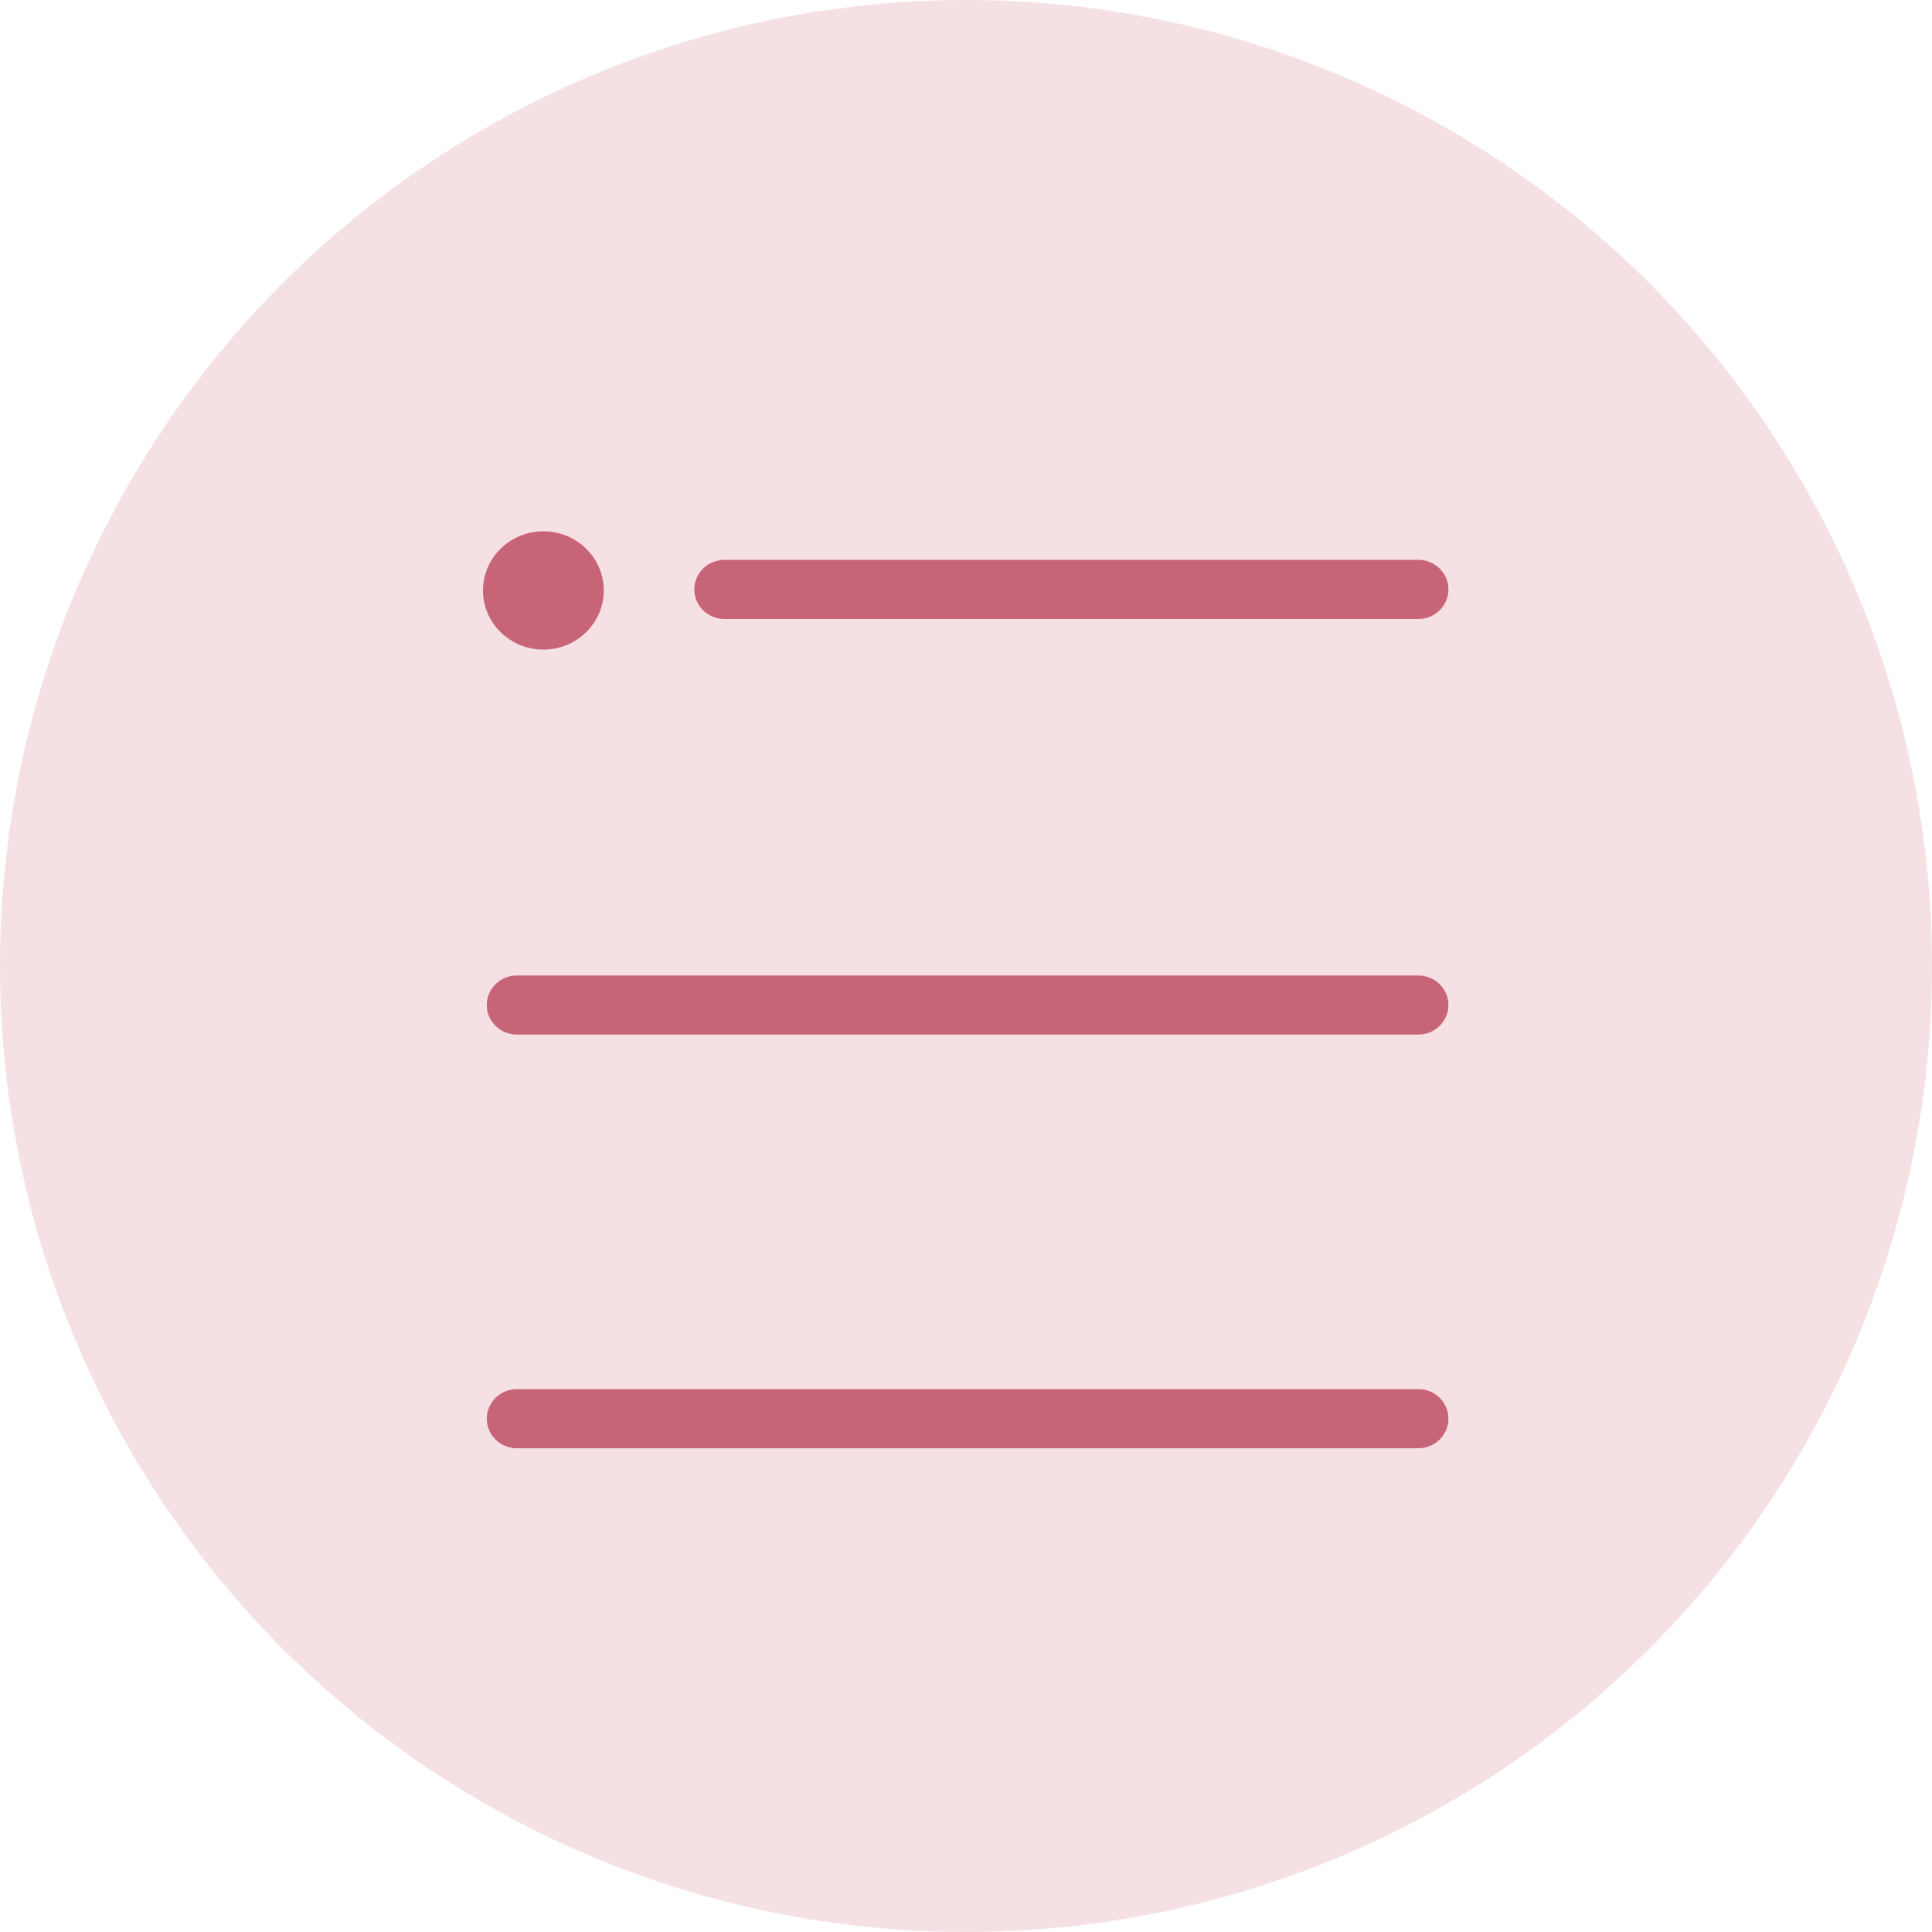
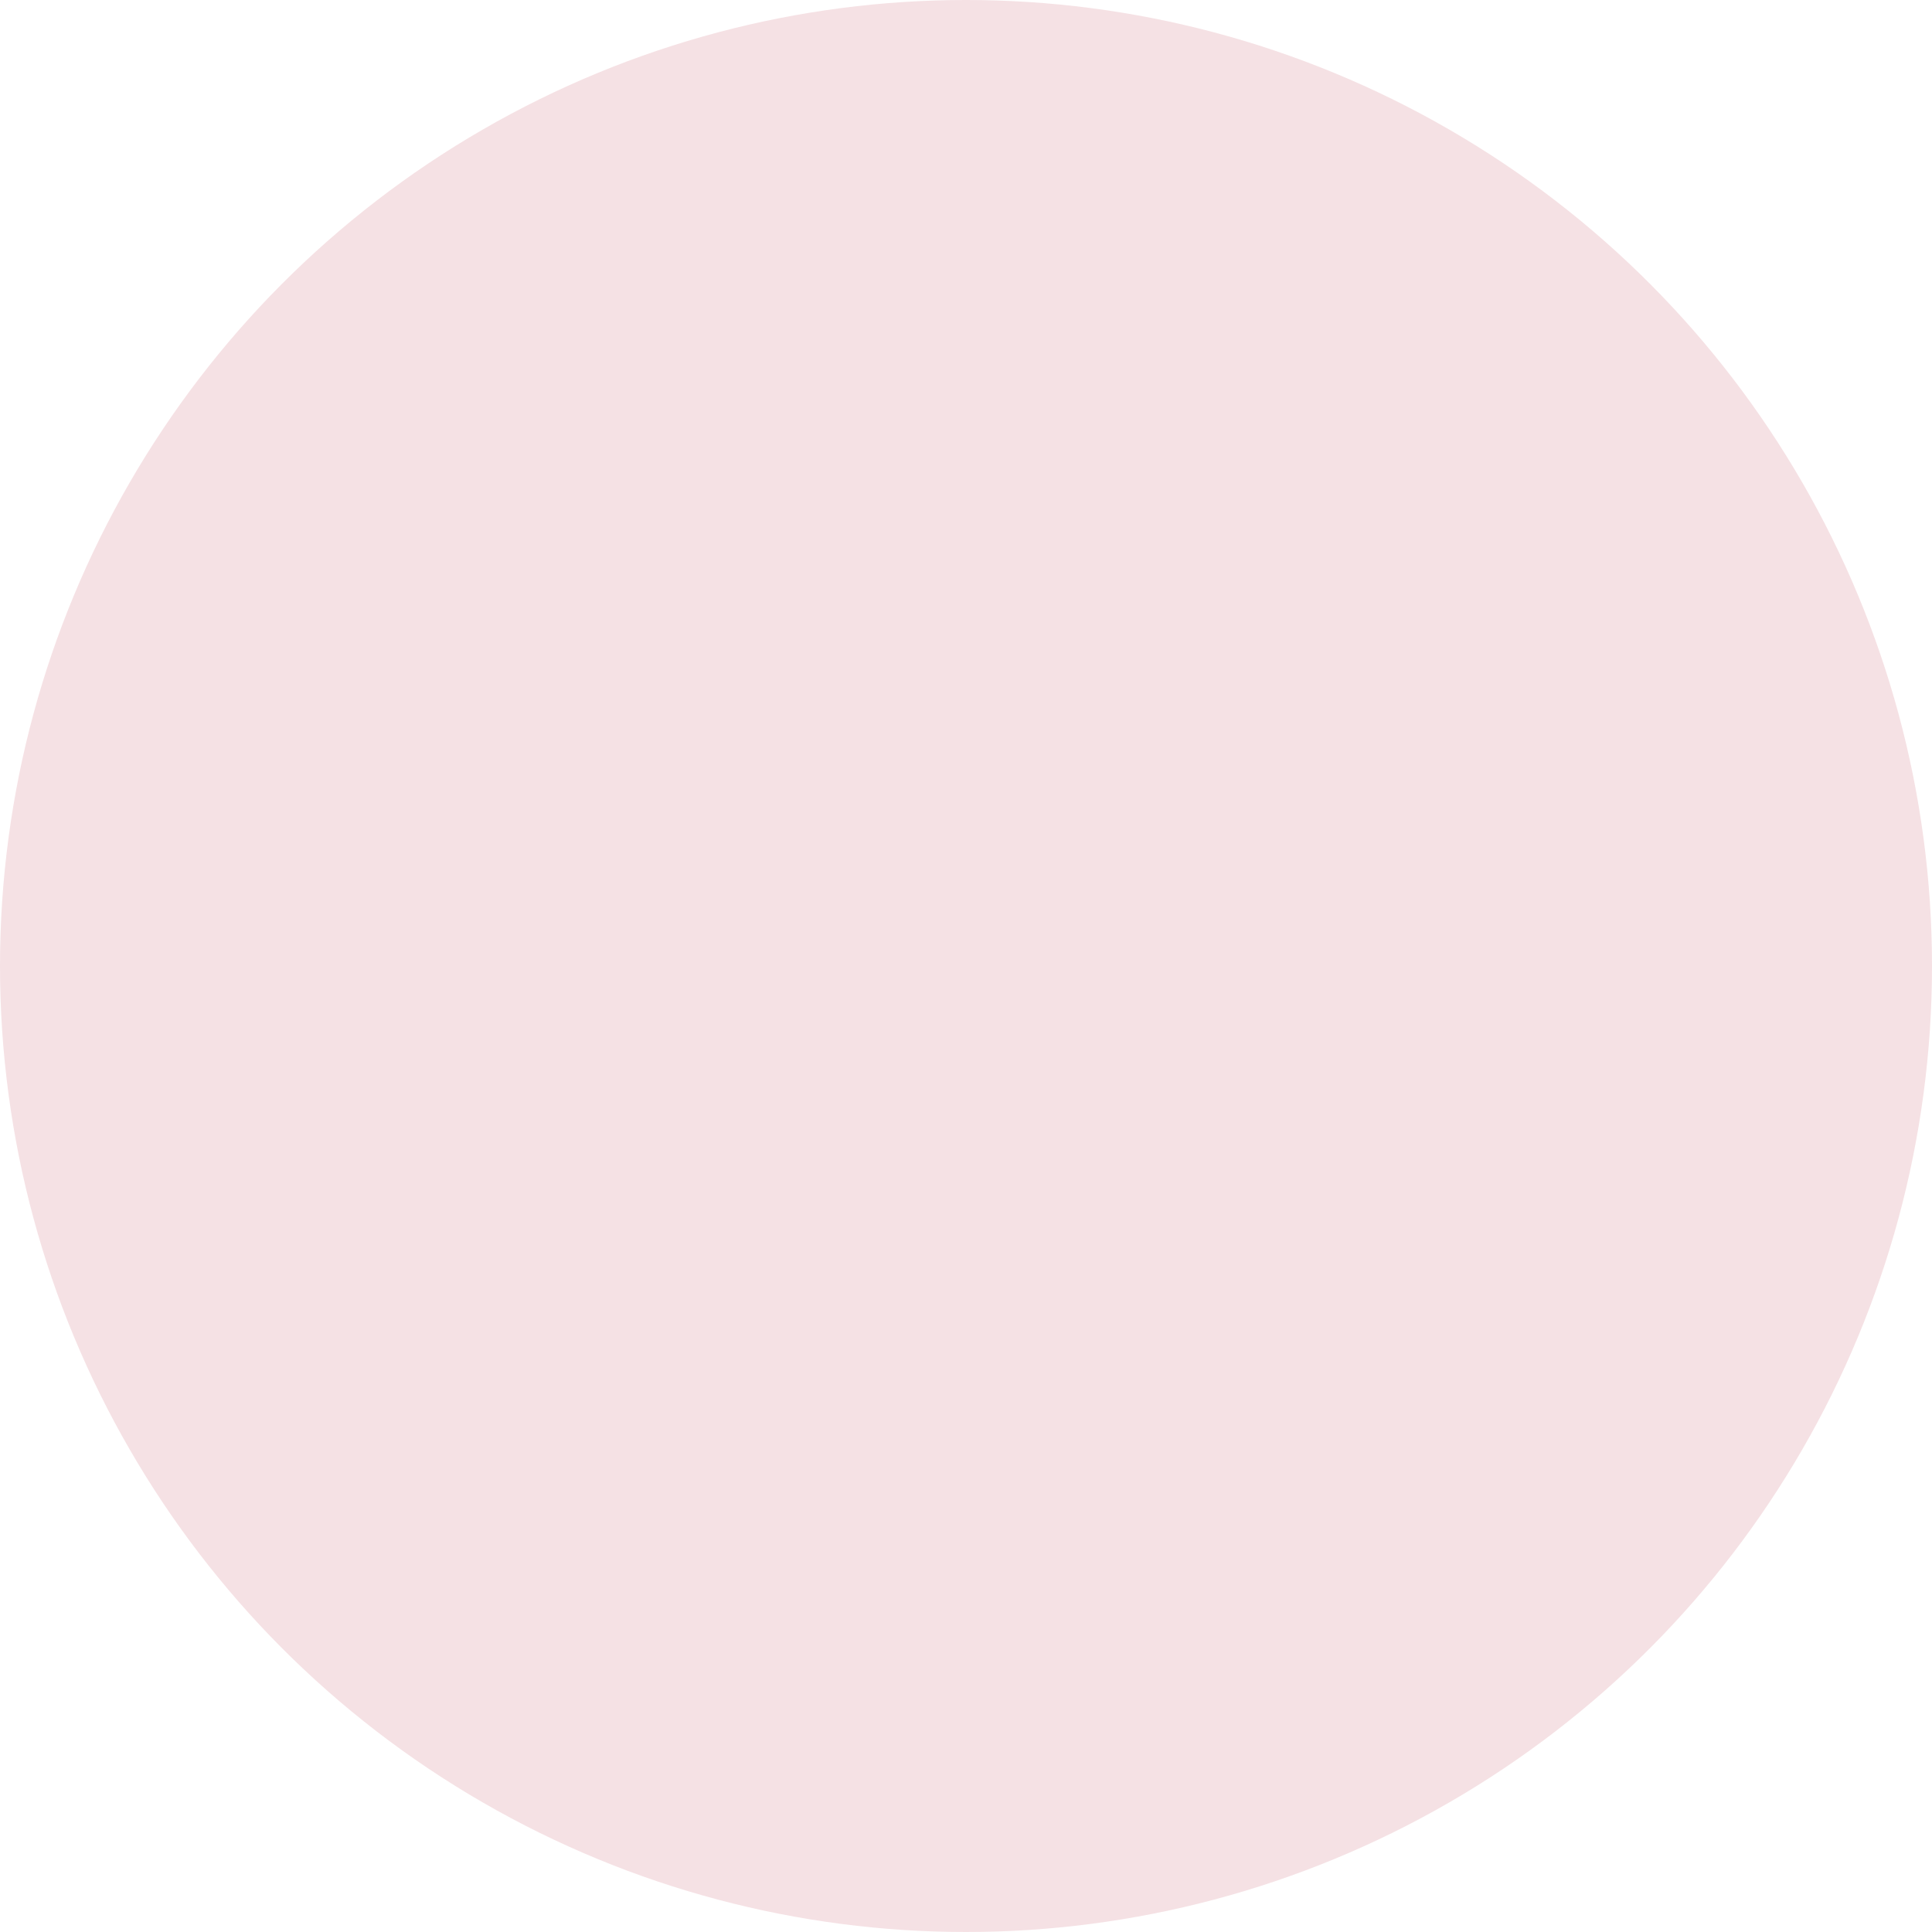
<svg xmlns="http://www.w3.org/2000/svg" width="40px" height="40px" viewBox="0 0 40 40" version="1.1">
  <title>icon_setting</title>
  <desc>Created with Sketch.</desc>
  <g id="icon_setting" stroke="none" stroke-width="1" fill="none" fill-rule="evenodd">
    <g id="Group-5-Copy">
      <circle id="Oval-Copy-5" fill="#F5E1E4" cx="20" cy="20" r="20" />
      <g id="项目详情" transform="translate(10, 11)" fill="#C86478" fill-rule="nonzero">
-         <path d="M0,1.225 C8.45442189e-17,1.901 0.56,2.449 1.25,2.449 C1.94,2.449 2.5,1.901 2.5,1.225 C2.5,0.548 1.94,4.14121934e-17 1.25,0 C0.56,-4.14121934e-17 8.45442189e-17,0.548 0,1.225 Z" id="Path" />
-         <path d="M19.363,1.816 L5,1.816 C4.654,1.816 4.375,1.542 4.375,1.204 C4.375,0.865 4.654,0.591 5,0.591 L19.363,0.591 C19.709,0.591 19.988,0.865 19.988,1.204 C19.988,1.542 19.709,1.816 19.363,1.816 Z M19.363,10.42 L0.703,10.42 C0.357,10.42 0.078,10.147 0.078,9.808 C0.078,9.469 0.357,9.196 0.703,9.196 L19.363,9.196 C19.709,9.196 19.988,9.469 19.988,9.808 C19.988,10.147 19.709,10.42 19.363,10.42 Z M19.363,18.985 L0.703,18.985 C0.357,18.985 0.078,18.711 0.078,18.372 C0.078,18.034 0.357,17.76 0.703,17.76 L19.363,17.76 C19.709,17.76 19.988,18.034 19.988,18.372 C19.988,18.711 19.709,18.985 19.363,18.985 Z" id="Shape" />
-       </g>
+         </g>
    </g>
  </g>
</svg>